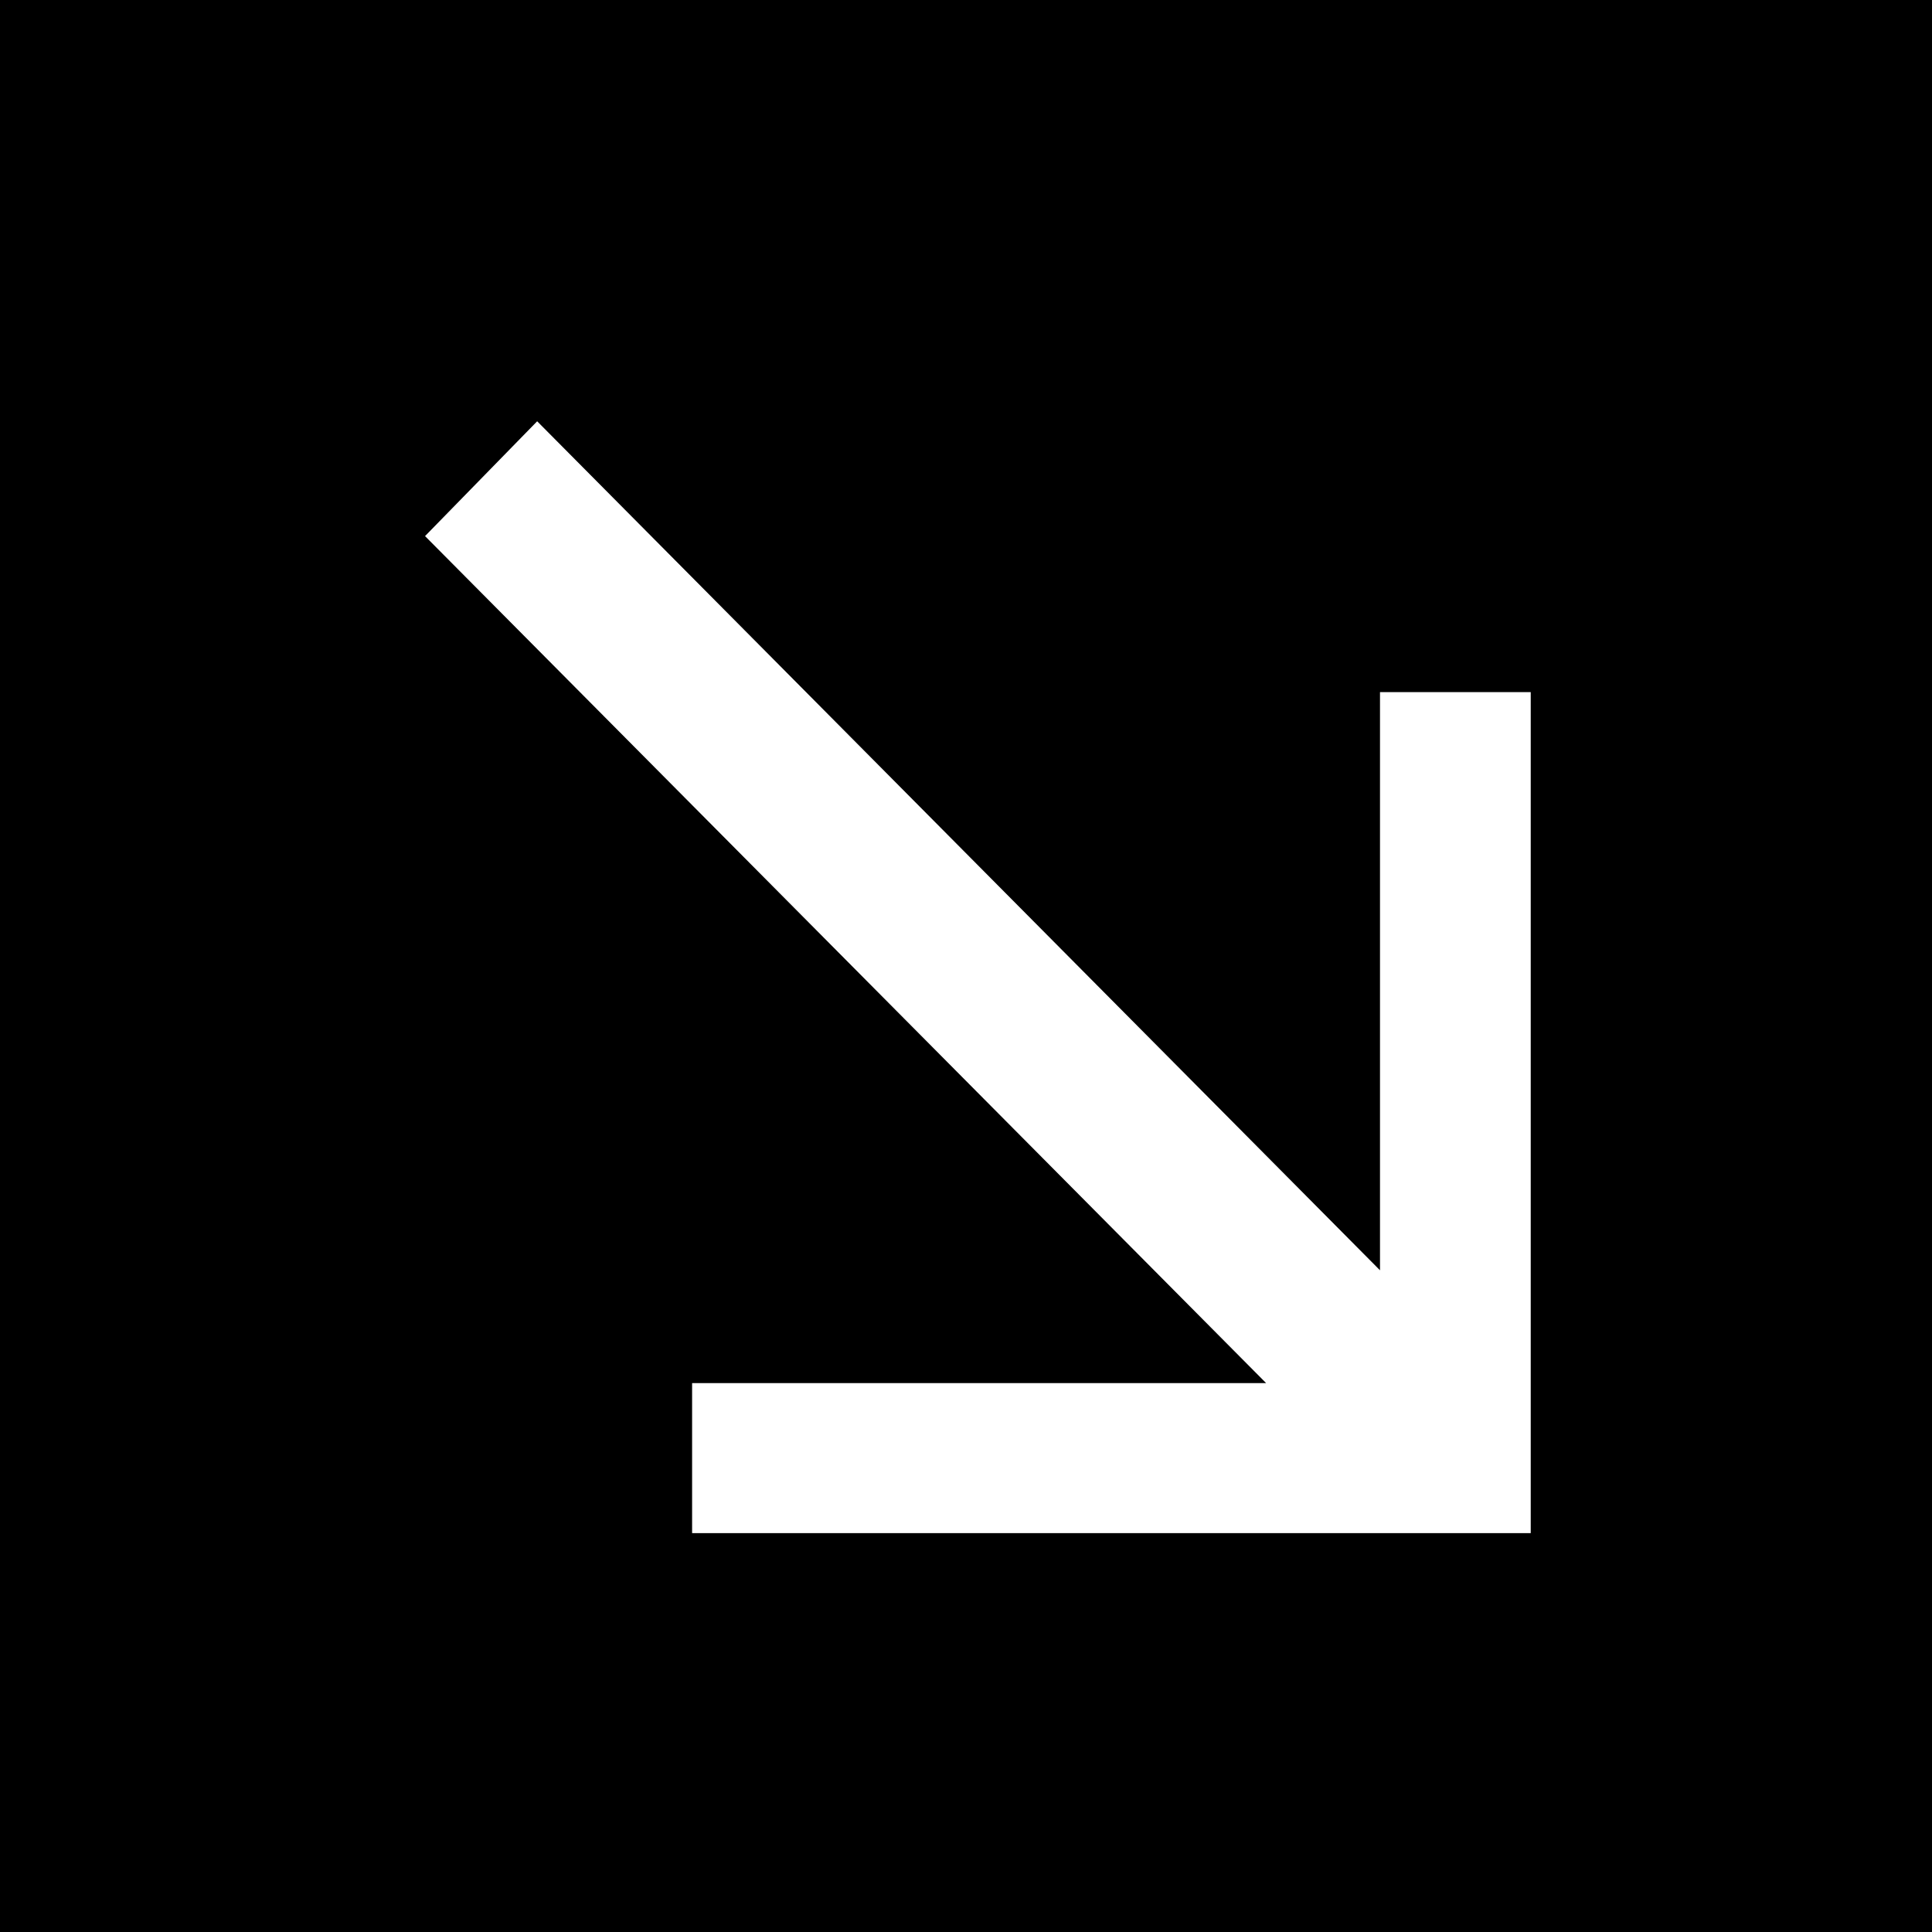
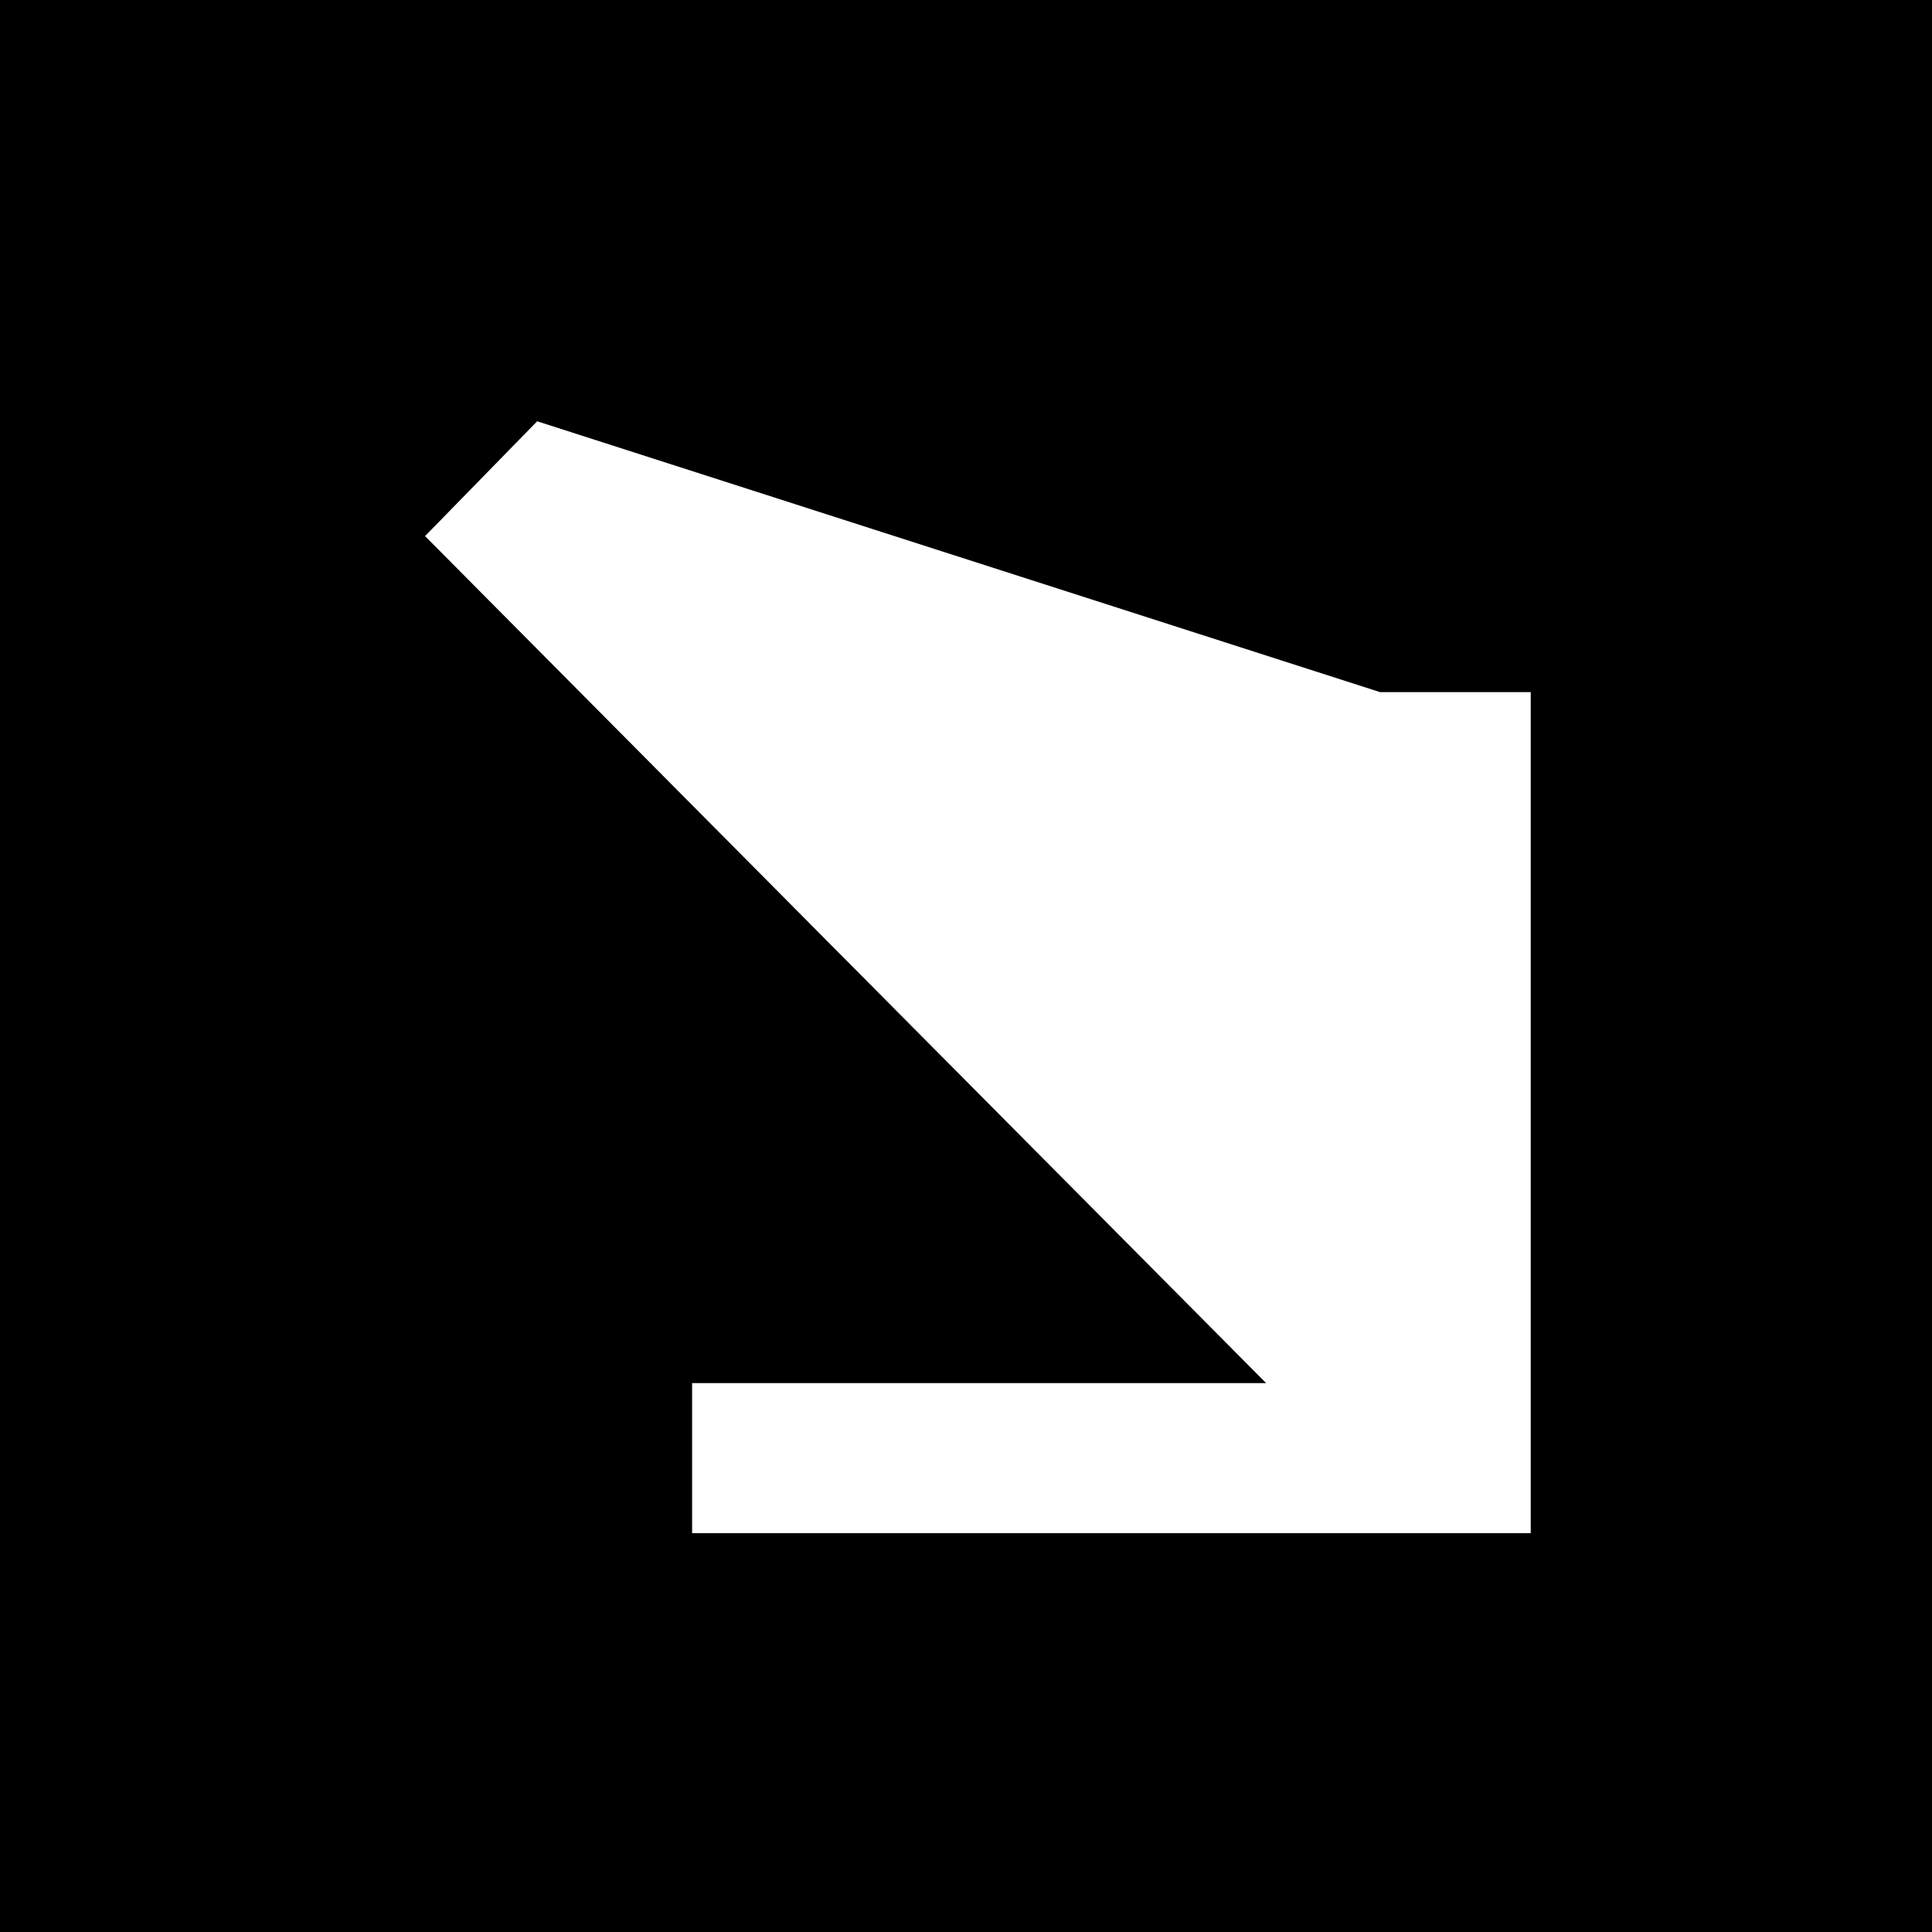
<svg xmlns="http://www.w3.org/2000/svg" viewBox="0 0 56 56" fill="none">
-   <path d="M 0 0 L 0 56 L 56 56 L 56 0 L 0 0 z M 15.57 12.211 L 40 36.82 L 40 20.061 L 44.369 20.061 L 44.369 44.439 L 20.061 44.439 L 20.061 40.09 L 36.699 40.09 L 12.32 15.539 L 15.57 12.211 z " fill="#000000" />
+   <path d="M 0 0 L 0 56 L 56 56 L 56 0 L 0 0 z M 15.57 12.211 L 40 20.061 L 44.369 20.061 L 44.369 44.439 L 20.061 44.439 L 20.061 40.09 L 36.699 40.09 L 12.32 15.539 L 15.57 12.211 z " fill="#000000" />
</svg>